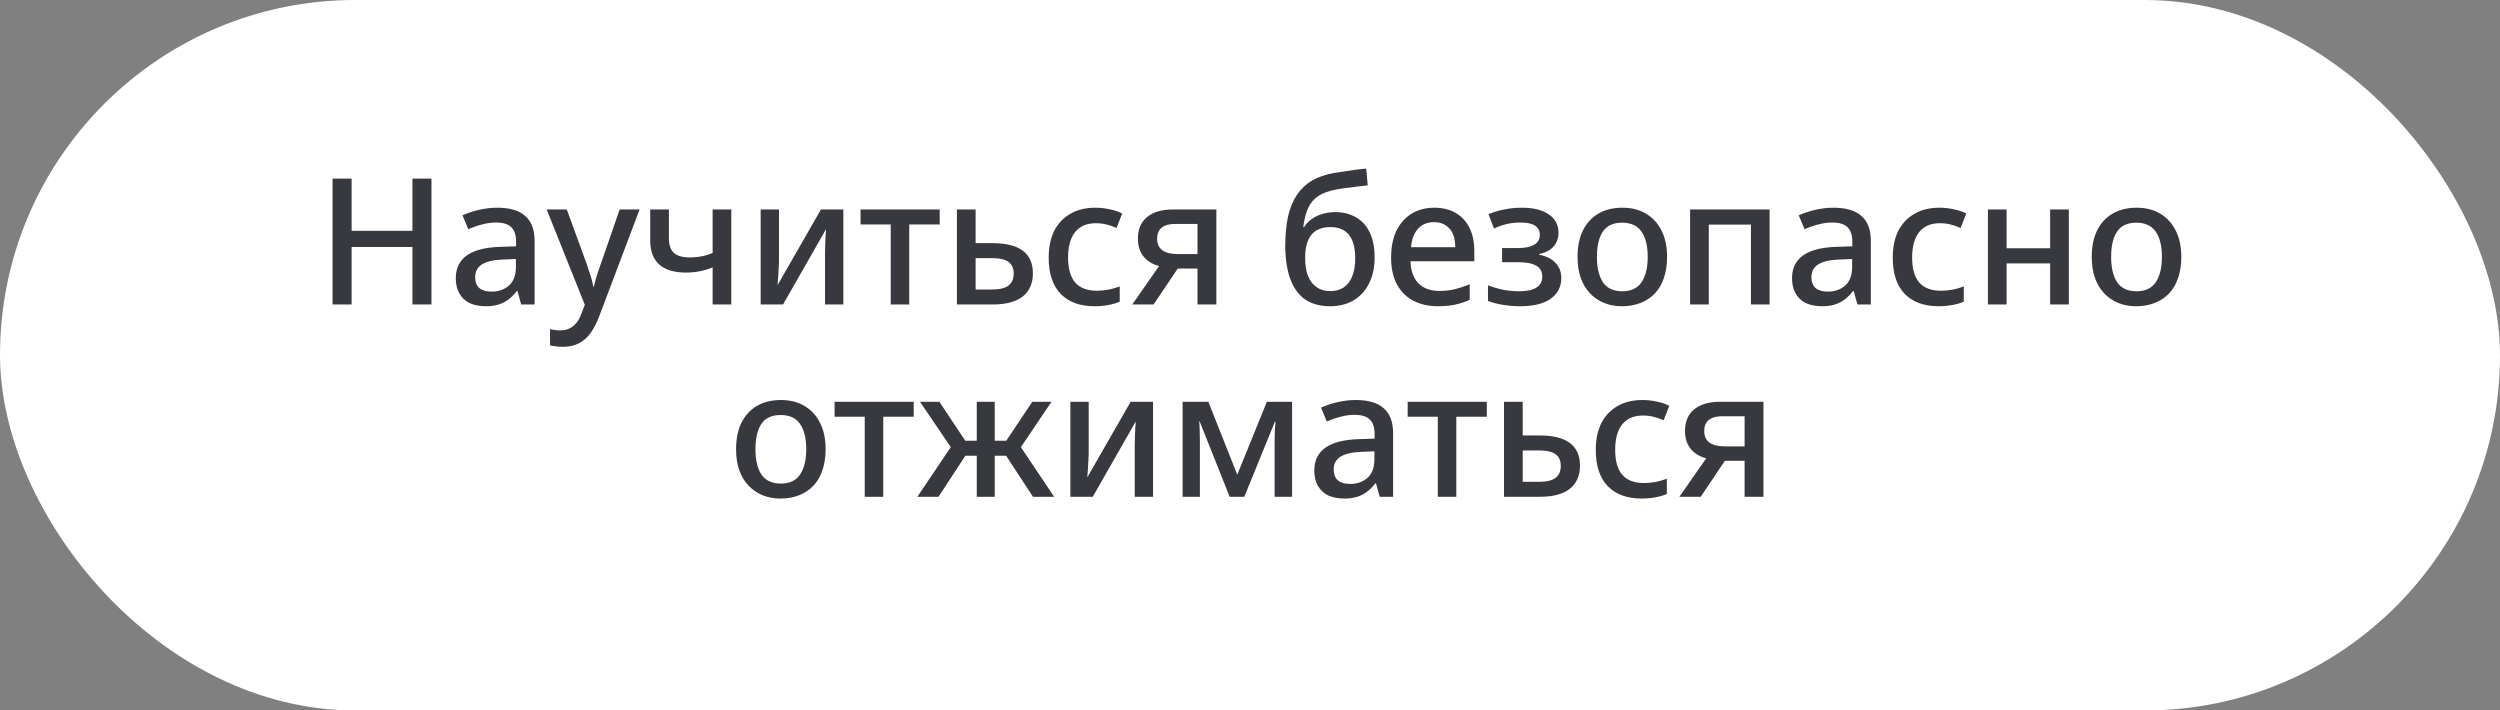
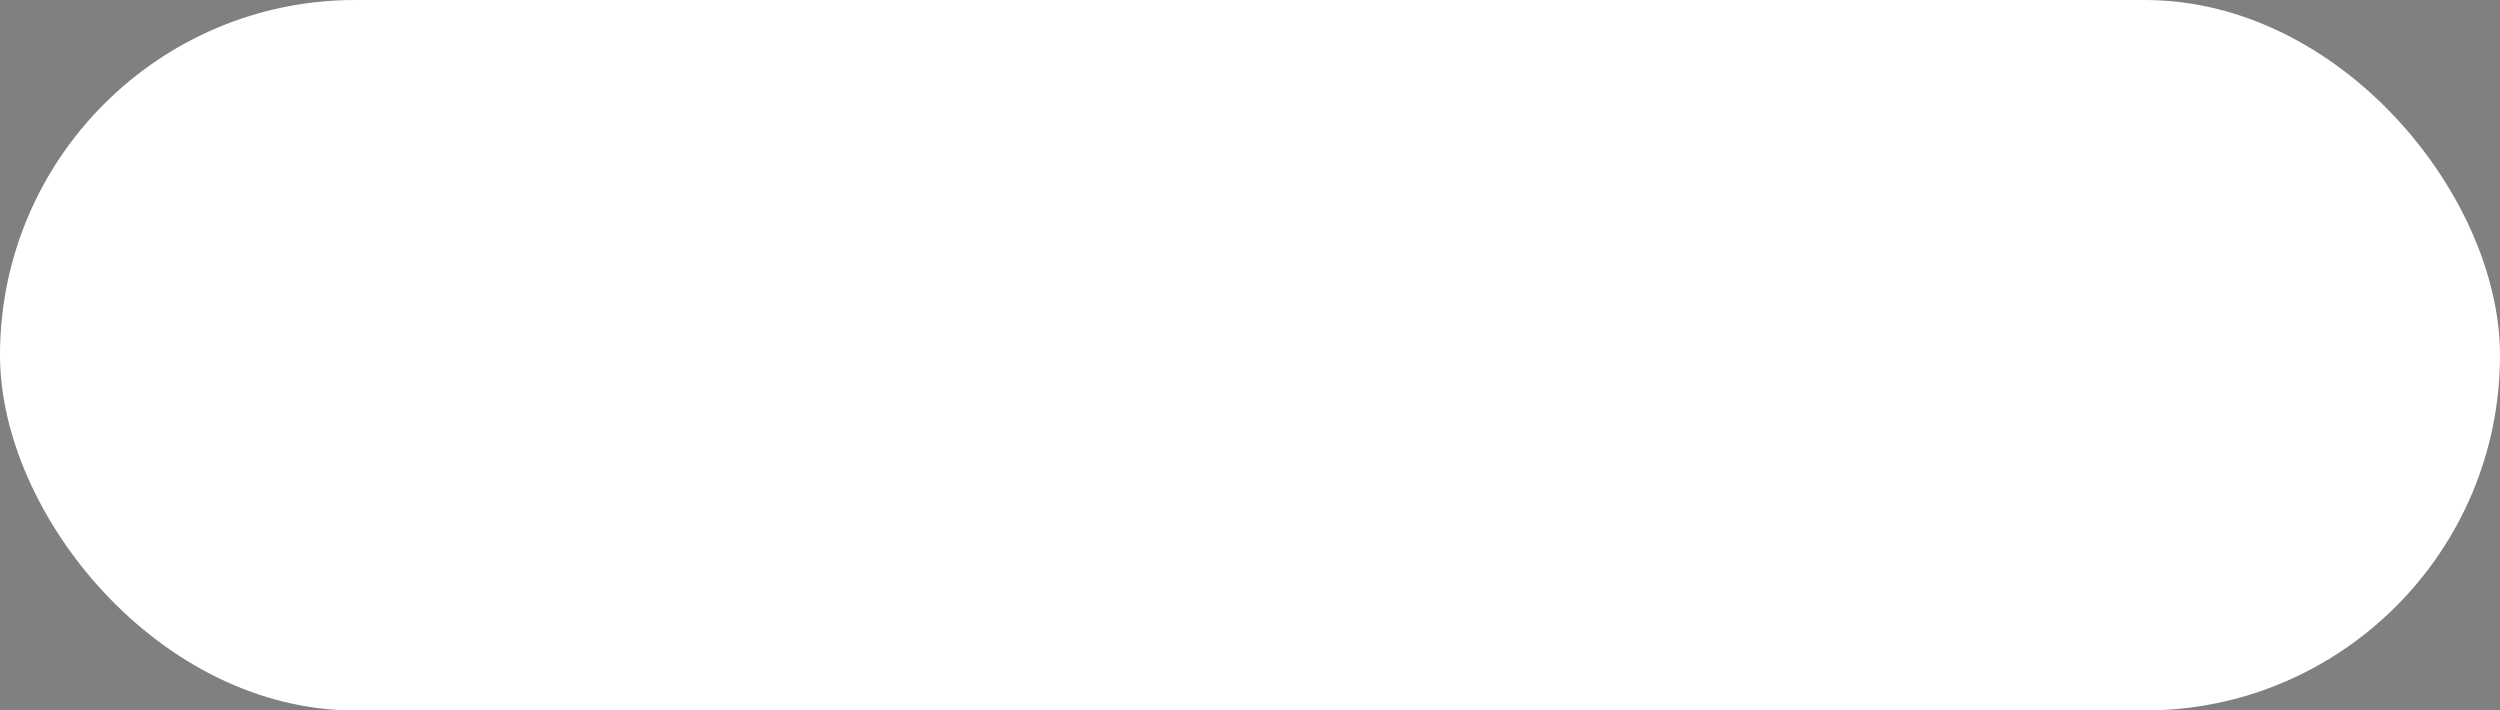
<svg xmlns="http://www.w3.org/2000/svg" width="468" height="133" viewBox="0 0 468 133" fill="none">
  <rect x="0" y="0" width="468" height="133" fill="#808080" stroke="none" />
  <rect width="468" height="133" rx="66.5" fill="white" />
-   <path d="M62.258 57V33.438H65.822V43.206H77.207V33.438H80.771V57H77.207V46.242H65.822V57H62.258ZM91 57.33C89.79 57.33 88.756 57.132 87.898 56.736C87.062 56.318 86.424 55.713 85.984 54.921C85.544 54.129 85.324 53.183 85.324 52.083C85.324 50.235 86.006 48.816 87.37 47.826C88.756 46.836 90.835 46.297 93.607 46.209L96.61 46.11V45.219C96.61 43.987 96.302 43.085 95.686 42.513C95.092 41.941 94.146 41.655 92.848 41.655C92.034 41.655 91.209 41.765 90.373 41.985C89.537 42.183 88.635 42.491 87.667 42.909L86.578 40.302C87.7 39.818 88.789 39.466 89.845 39.246C90.901 39.004 91.979 38.883 93.079 38.883C95.433 38.883 97.182 39.4 98.326 40.434C99.492 41.446 100.075 42.997 100.075 45.087V57H97.567L96.874 54.492H96.742C96.236 55.13 95.697 55.669 95.125 56.109C94.553 56.527 93.926 56.835 93.244 57.033C92.584 57.231 91.836 57.33 91 57.33ZM92.023 54.591C93.321 54.591 94.399 54.217 95.257 53.469C96.137 52.699 96.577 51.533 96.577 49.971V48.486L94.201 48.585C92.375 48.651 91.044 48.959 90.208 49.509C89.372 50.037 88.954 50.829 88.954 51.885C88.954 52.787 89.218 53.469 89.746 53.931C90.274 54.371 91.033 54.591 92.023 54.591ZM105.342 64.92C104.836 64.92 104.374 64.887 103.956 64.821C103.56 64.777 103.23 64.722 102.966 64.656V61.62C103.252 61.686 103.538 61.741 103.824 61.785C104.132 61.829 104.462 61.851 104.814 61.851C105.518 61.851 106.112 61.73 106.596 61.488C107.102 61.246 107.531 60.905 107.883 60.465C108.235 60.047 108.521 59.541 108.741 58.947L110.094 55.482L110.061 58.518L102.339 39.213H106.101L109.797 49.311C109.973 49.839 110.138 50.345 110.292 50.829C110.468 51.313 110.622 51.797 110.754 52.281C110.886 52.743 110.985 53.194 111.051 53.634H111.183C111.293 53.106 111.469 52.446 111.711 51.654C111.953 50.862 112.217 50.081 112.503 49.311L116.001 39.213H119.73L112.173 59.211C111.733 60.377 111.216 61.389 110.622 62.247C110.028 63.105 109.302 63.765 108.444 64.227C107.608 64.689 106.574 64.92 105.342 64.92ZM133.403 57V48.486L134.426 49.641C133.348 50.125 132.336 50.477 131.39 50.697C130.444 50.917 129.454 51.027 128.42 51.027C126.22 51.027 124.548 50.521 123.404 49.509C122.282 48.497 121.721 46.99 121.721 44.988V39.213H125.219V44.559C125.219 45.835 125.527 46.759 126.143 47.331C126.759 47.903 127.76 48.189 129.146 48.189C130.026 48.189 130.906 48.09 131.786 47.892C132.666 47.672 133.568 47.32 134.492 46.836L133.403 48.948V39.213H136.901V57H133.403ZM142.397 57V39.213H145.829V48.915C145.829 49.289 145.807 49.773 145.763 50.367C145.741 50.939 145.708 51.5 145.664 52.05C145.62 52.578 145.587 52.996 145.565 53.304H145.598L153.683 39.213H157.874V57H154.442V47.529C154.442 47.067 154.453 46.539 154.475 45.945C154.497 45.351 154.519 44.79 154.541 44.262C154.585 43.712 154.618 43.294 154.64 43.008H154.574L146.588 57H142.397ZM166.742 57V42.018H161.099V39.213H175.916V42.018H170.207V57H166.742ZM179.135 57V39.213H182.633V45.516H185.801C188.331 45.516 190.223 45.989 191.477 46.935C192.731 47.881 193.358 49.289 193.358 51.159C193.358 53.051 192.72 54.503 191.444 55.515C190.168 56.505 188.298 57 185.834 57H179.135ZM182.633 54.195H185.735C187.099 54.195 188.111 53.953 188.771 53.469C189.431 52.963 189.761 52.215 189.761 51.225C189.761 50.235 189.442 49.509 188.804 49.047C188.166 48.563 187.132 48.321 185.702 48.321H182.633V54.195ZM204.895 57.33C202.189 57.33 200.077 56.56 198.559 55.02C197.063 53.458 196.315 51.203 196.315 48.255C196.315 46.253 196.667 44.559 197.371 43.173C198.097 41.787 199.109 40.731 200.407 40.005C201.705 39.257 203.245 38.883 205.027 38.883C205.951 38.883 206.853 38.982 207.733 39.18C208.635 39.356 209.416 39.62 210.076 39.972L209.02 42.678C208.338 42.37 207.7 42.15 207.106 42.018C206.512 41.864 205.852 41.787 205.126 41.787C203.454 41.787 202.167 42.337 201.265 43.437C200.385 44.537 199.945 46.132 199.945 48.222C199.945 50.29 200.385 51.841 201.265 52.875C202.167 53.909 203.531 54.426 205.357 54.426C206.017 54.426 206.71 54.36 207.436 54.228C208.184 54.096 208.91 53.887 209.614 53.601V56.472C209.02 56.736 208.305 56.945 207.469 57.099C206.655 57.253 205.797 57.33 204.895 57.33ZM211.963 57L217.804 48.618L218.2 50.037C216.55 49.839 215.263 49.267 214.339 48.321C213.437 47.375 212.997 46.143 213.019 44.625C213.019 42.909 213.591 41.578 214.735 40.632C215.879 39.686 217.485 39.213 219.553 39.213H227.704V57H224.173V50.268H220.477L215.956 57H211.963ZM220.477 47.562H224.173V41.919H220.015C218.893 41.919 218.046 42.15 217.474 42.612C216.902 43.074 216.616 43.756 216.616 44.658C216.616 45.626 216.935 46.352 217.573 46.836C218.233 47.32 219.201 47.562 220.477 47.562ZM248.98 57.33C247.176 57.33 245.647 56.923 244.393 56.109C243.161 55.273 242.226 54.019 241.588 52.347C240.95 50.675 240.62 48.596 240.598 46.11C240.598 43.976 240.774 42.106 241.126 40.5C241.5 38.894 242.061 37.541 242.809 36.441C243.557 35.341 244.492 34.461 245.614 33.801C246.758 33.141 248.122 32.668 249.706 32.382C250.102 32.316 250.63 32.239 251.29 32.151C251.95 32.041 252.665 31.931 253.435 31.821C254.227 31.711 254.997 31.623 255.745 31.557L256.042 34.692C255.36 34.758 254.634 34.846 253.864 34.956C253.116 35.044 252.401 35.132 251.719 35.22C251.059 35.308 250.52 35.396 250.102 35.484C248.782 35.726 247.704 36.111 246.868 36.639C246.032 37.167 245.383 37.904 244.921 38.85C244.481 39.796 244.162 41.017 243.964 42.513H244.129C244.503 41.919 244.965 41.424 245.515 41.028C246.087 40.61 246.747 40.291 247.495 40.071C248.243 39.829 249.068 39.708 249.97 39.708C251.466 39.708 252.764 40.038 253.864 40.698C254.986 41.336 255.844 42.293 256.438 43.569C257.032 44.823 257.329 46.363 257.329 48.189C257.329 50.081 256.977 51.709 256.273 53.073C255.591 54.437 254.623 55.493 253.369 56.241C252.115 56.967 250.652 57.33 248.98 57.33ZM249.013 54.492C250.025 54.492 250.872 54.261 251.554 53.799C252.258 53.315 252.786 52.622 253.138 51.72C253.512 50.796 253.699 49.674 253.699 48.354C253.699 46.418 253.314 44.966 252.544 43.998C251.796 43.008 250.63 42.513 249.046 42.513C247.462 42.513 246.274 42.997 245.482 43.965C244.712 44.911 244.327 46.341 244.327 48.255C244.327 49.597 244.503 50.73 244.855 51.654C245.229 52.578 245.768 53.282 246.472 53.766C247.176 54.25 248.023 54.492 249.013 54.492ZM269.159 57.33C267.443 57.33 265.925 56.989 264.605 56.307C263.285 55.625 262.251 54.602 261.503 53.238C260.777 51.874 260.414 50.202 260.414 48.222C260.414 46.264 260.744 44.592 261.404 43.206C262.086 41.82 263.032 40.753 264.242 40.005C265.474 39.257 266.893 38.883 268.499 38.883C270.061 38.883 271.403 39.213 272.525 39.873C273.647 40.533 274.505 41.468 275.099 42.678C275.693 43.888 275.99 45.307 275.99 46.935V48.915H264.044C264.11 50.719 264.605 52.094 265.529 53.04C266.475 53.986 267.784 54.459 269.456 54.459C270.512 54.459 271.48 54.349 272.36 54.129C273.262 53.909 274.186 53.601 275.132 53.205V56.142C274.208 56.538 273.284 56.835 272.36 57.033C271.458 57.231 270.391 57.33 269.159 57.33ZM264.143 46.275H272.426C272.426 45.329 272.283 44.515 271.997 43.833C271.711 43.151 271.271 42.612 270.677 42.216C270.105 41.798 269.368 41.589 268.466 41.589C267.212 41.589 266.211 41.996 265.463 42.81C264.715 43.624 264.275 44.779 264.143 46.275ZM284.555 57.33C283.477 57.33 282.41 57.242 281.354 57.066C280.298 56.89 279.363 56.648 278.549 56.34V53.403C279.517 53.777 280.496 54.063 281.486 54.261C282.476 54.437 283.433 54.525 284.357 54.525C285.831 54.525 286.92 54.294 287.624 53.832C288.35 53.37 288.713 52.688 288.713 51.786C288.713 50.84 288.339 50.158 287.591 49.74C286.843 49.3 285.677 49.08 284.093 49.08H281.189V46.44H284.06C285.468 46.44 286.513 46.231 287.195 45.813C287.899 45.395 288.251 44.779 288.251 43.965C288.251 43.195 287.954 42.623 287.36 42.249C286.788 41.853 285.875 41.655 284.621 41.655C283.851 41.655 283.081 41.732 282.311 41.886C281.541 42.04 280.661 42.337 279.671 42.777L278.648 40.104C279.572 39.708 280.551 39.411 281.585 39.213C282.641 38.993 283.741 38.883 284.885 38.883C287.041 38.883 288.724 39.301 289.934 40.137C291.144 40.951 291.749 42.095 291.749 43.569C291.749 44.581 291.441 45.439 290.825 46.143C290.231 46.825 289.34 47.298 288.152 47.562V47.694C289.516 47.958 290.539 48.475 291.221 49.245C291.925 49.993 292.277 50.917 292.277 52.017C292.277 53.689 291.606 54.998 290.264 55.944C288.944 56.868 287.041 57.33 284.555 57.33ZM303.632 57.33C302.4 57.33 301.278 57.121 300.266 56.703C299.254 56.285 298.374 55.68 297.626 54.888C296.878 54.096 296.306 53.139 295.91 52.017C295.514 50.873 295.316 49.564 295.316 48.09C295.316 46.132 295.657 44.471 296.339 43.107C297.021 41.743 297.989 40.698 299.243 39.972C300.497 39.246 301.993 38.883 303.731 38.883C305.403 38.883 306.855 39.246 308.087 39.972C309.341 40.698 310.32 41.754 311.024 43.14C311.728 44.504 312.08 46.154 312.08 48.09C312.08 49.542 311.882 50.851 311.486 52.017C311.112 53.161 310.551 54.129 309.803 54.921C309.077 55.691 308.186 56.285 307.13 56.703C306.096 57.121 304.93 57.33 303.632 57.33ZM303.698 54.525C305.326 54.525 306.525 53.964 307.295 52.842C308.065 51.698 308.45 50.114 308.45 48.09C308.45 46.044 308.065 44.471 307.295 43.371C306.525 42.249 305.315 41.688 303.665 41.688C302.015 41.688 300.816 42.238 300.068 43.338C299.32 44.438 298.946 46.022 298.946 48.09C298.946 50.114 299.32 51.698 300.068 52.842C300.838 53.964 302.048 54.525 303.698 54.525ZM316.388 57V39.213H331.271V57H327.773V42.051H319.886V57H316.388ZM341.143 57.33C339.933 57.33 338.899 57.132 338.041 56.736C337.205 56.318 336.567 55.713 336.127 54.921C335.687 54.129 335.467 53.183 335.467 52.083C335.467 50.235 336.149 48.816 337.513 47.826C338.899 46.836 340.978 46.297 343.75 46.209L346.753 46.11V45.219C346.753 43.987 346.445 43.085 345.829 42.513C345.235 41.941 344.289 41.655 342.991 41.655C342.177 41.655 341.352 41.765 340.516 41.985C339.68 42.183 338.778 42.491 337.81 42.909L336.721 40.302C337.843 39.818 338.932 39.466 339.988 39.246C341.044 39.004 342.122 38.883 343.222 38.883C345.576 38.883 347.325 39.4 348.469 40.434C349.635 41.446 350.218 42.997 350.218 45.087V57H347.71L347.017 54.492H346.885C346.379 55.13 345.84 55.669 345.268 56.109C344.696 56.527 344.069 56.835 343.387 57.033C342.727 57.231 341.979 57.33 341.143 57.33ZM342.166 54.591C343.464 54.591 344.542 54.217 345.4 53.469C346.28 52.699 346.72 51.533 346.72 49.971V48.486L344.344 48.585C342.518 48.651 341.187 48.959 340.351 49.509C339.515 50.037 339.097 50.829 339.097 51.885C339.097 52.787 339.361 53.469 339.889 53.931C340.417 54.371 341.176 54.591 342.166 54.591ZM362.902 57.33C360.196 57.33 358.084 56.56 356.566 55.02C355.07 53.458 354.322 51.203 354.322 48.255C354.322 46.253 354.674 44.559 355.378 43.173C356.104 41.787 357.116 40.731 358.414 40.005C359.712 39.257 361.252 38.883 363.034 38.883C363.958 38.883 364.86 38.982 365.74 39.18C366.642 39.356 367.423 39.62 368.083 39.972L367.027 42.678C366.345 42.37 365.707 42.15 365.113 42.018C364.519 41.864 363.859 41.787 363.133 41.787C361.461 41.787 360.174 42.337 359.272 43.437C358.392 44.537 357.952 46.132 357.952 48.222C357.952 50.29 358.392 51.841 359.272 52.875C360.174 53.909 361.538 54.426 363.364 54.426C364.024 54.426 364.717 54.36 365.443 54.228C366.191 54.096 366.917 53.887 367.621 53.601V56.472C367.027 56.736 366.312 56.945 365.476 57.099C364.662 57.253 363.804 57.33 362.902 57.33ZM372.14 57V39.213H375.638V46.473H383.789V39.213H387.287V57H383.789V49.311H375.638V57H372.14ZM399.892 57.33C398.66 57.33 397.538 57.121 396.526 56.703C395.514 56.285 394.634 55.68 393.886 54.888C393.138 54.096 392.566 53.139 392.17 52.017C391.774 50.873 391.576 49.564 391.576 48.09C391.576 46.132 391.917 44.471 392.599 43.107C393.281 41.743 394.249 40.698 395.503 39.972C396.757 39.246 398.253 38.883 399.991 38.883C401.663 38.883 403.115 39.246 404.347 39.972C405.601 40.698 406.58 41.754 407.284 43.14C407.988 44.504 408.34 46.154 408.34 48.09C408.34 49.542 408.142 50.851 407.746 52.017C407.372 53.161 406.811 54.129 406.063 54.921C405.337 55.691 404.446 56.285 403.39 56.703C402.356 57.121 401.19 57.33 399.892 57.33ZM399.958 54.525C401.586 54.525 402.785 53.964 403.555 52.842C404.325 51.698 404.71 50.114 404.71 48.09C404.71 46.044 404.325 44.471 403.555 43.371C402.785 42.249 401.575 41.688 399.925 41.688C398.275 41.688 397.076 42.238 396.328 43.338C395.58 44.438 395.206 46.022 395.206 48.09C395.206 50.114 395.58 51.698 396.328 52.842C397.098 53.964 398.308 54.525 399.958 54.525ZM146.108 93.33C144.876 93.33 143.754 93.121 142.742 92.703C141.73 92.285 140.85 91.68 140.102 90.888C139.354 90.096 138.782 89.139 138.386 88.017C137.99 86.873 137.792 85.564 137.792 84.09C137.792 82.132 138.133 80.471 138.815 79.107C139.497 77.743 140.465 76.698 141.719 75.972C142.973 75.246 144.469 74.883 146.207 74.883C147.879 74.883 149.331 75.246 150.563 75.972C151.817 76.698 152.796 77.754 153.5 79.14C154.204 80.504 154.556 82.154 154.556 84.09C154.556 85.542 154.358 86.851 153.962 88.017C153.588 89.161 153.027 90.129 152.279 90.921C151.553 91.691 150.662 92.285 149.606 92.703C148.572 93.121 147.406 93.33 146.108 93.33ZM146.174 90.525C147.802 90.525 149.001 89.964 149.771 88.842C150.541 87.698 150.926 86.114 150.926 84.09C150.926 82.044 150.541 80.471 149.771 79.371C149.001 78.249 147.791 77.688 146.141 77.688C144.491 77.688 143.292 78.238 142.544 79.338C141.796 80.438 141.422 82.022 141.422 84.09C141.422 86.114 141.796 87.698 142.544 88.842C143.314 89.964 144.524 90.525 146.174 90.525ZM161.876 93V78.018H156.233V75.213H171.05V78.018H165.341V93H161.876ZM193.376 93L187.568 84.123L187.469 83.859L193.244 75.213H196.841L190.538 84.552L190.439 82.704L197.336 93H193.376ZM171.728 93L178.658 82.704L178.559 84.552L172.223 75.213H175.853L181.595 83.859L181.496 84.123L175.688 93H171.728ZM182.849 93V75.213H186.215V93H182.849ZM179.846 85.311V82.506H189.218V85.311H179.846ZM200.373 93V75.213H203.805V84.915C203.805 85.289 203.783 85.773 203.739 86.367C203.717 86.939 203.684 87.5 203.64 88.05C203.596 88.578 203.563 88.996 203.541 89.304H203.574L211.659 75.213H215.85V93H212.418V83.529C212.418 83.067 212.429 82.539 212.451 81.945C212.473 81.351 212.495 80.79 212.517 80.262C212.561 79.712 212.594 79.294 212.616 79.008H212.55L204.564 93H200.373ZM221.384 93V75.213H226.202L232.208 90.36L231.02 90.327L237.158 75.213H241.877V93H238.61V82.44C238.61 81.846 238.621 81.252 238.643 80.658C238.687 80.042 238.731 79.459 238.775 78.909H238.676L232.934 93H230.195L224.585 78.909H224.486C224.552 79.459 224.585 80.042 224.585 80.658C224.607 81.252 224.618 81.879 224.618 82.539V93H221.384ZM251.714 93.33C250.504 93.33 249.47 93.132 248.612 92.736C247.776 92.318 247.138 91.713 246.698 90.921C246.258 90.129 246.038 89.183 246.038 88.083C246.038 86.235 246.72 84.816 248.084 83.826C249.47 82.836 251.549 82.297 254.321 82.209L257.324 82.11V81.219C257.324 79.987 257.016 79.085 256.4 78.513C255.806 77.941 254.86 77.655 253.562 77.655C252.748 77.655 251.923 77.765 251.087 77.985C250.251 78.183 249.349 78.491 248.381 78.909L247.292 76.302C248.414 75.818 249.503 75.466 250.559 75.246C251.615 75.004 252.693 74.883 253.793 74.883C256.147 74.883 257.896 75.4 259.04 76.434C260.206 77.446 260.789 78.997 260.789 81.087V93H258.281L257.588 90.492H257.456C256.95 91.13 256.411 91.669 255.839 92.109C255.267 92.527 254.64 92.835 253.958 93.033C253.298 93.231 252.55 93.33 251.714 93.33ZM252.737 90.591C254.035 90.591 255.113 90.217 255.971 89.469C256.851 88.699 257.291 87.533 257.291 85.971V84.486L254.915 84.585C253.089 84.651 251.758 84.959 250.922 85.509C250.086 86.037 249.668 86.829 249.668 87.885C249.668 88.787 249.932 89.469 250.46 89.931C250.988 90.371 251.747 90.591 252.737 90.591ZM269.158 93V78.018H263.515V75.213H278.332V78.018H272.623V93H269.158ZM281.551 93V75.213H285.049V81.516H288.217C290.747 81.516 292.639 81.989 293.893 82.935C295.147 83.881 295.774 85.289 295.774 87.159C295.774 89.051 295.136 90.503 293.86 91.515C292.584 92.505 290.714 93 288.25 93H281.551ZM285.049 90.195H288.151C289.515 90.195 290.527 89.953 291.187 89.469C291.847 88.963 292.177 88.215 292.177 87.225C292.177 86.235 291.858 85.509 291.22 85.047C290.582 84.563 289.548 84.321 288.118 84.321H285.049V90.195ZM307.311 93.33C304.605 93.33 302.493 92.56 300.975 91.02C299.479 89.458 298.731 87.203 298.731 84.255C298.731 82.253 299.083 80.559 299.787 79.173C300.513 77.787 301.525 76.731 302.823 76.005C304.121 75.257 305.661 74.883 307.443 74.883C308.367 74.883 309.269 74.982 310.149 75.18C311.051 75.356 311.832 75.62 312.492 75.972L311.436 78.678C310.754 78.37 310.116 78.15 309.522 78.018C308.928 77.864 308.268 77.787 307.542 77.787C305.87 77.787 304.583 78.337 303.681 79.437C302.801 80.537 302.361 82.132 302.361 84.222C302.361 86.29 302.801 87.841 303.681 88.875C304.583 89.909 305.947 90.426 307.773 90.426C308.433 90.426 309.126 90.36 309.852 90.228C310.6 90.096 311.326 89.887 312.03 89.601V92.472C311.436 92.736 310.721 92.945 309.885 93.099C309.071 93.253 308.213 93.33 307.311 93.33ZM314.379 93L320.22 84.618L320.616 86.037C318.966 85.839 317.679 85.267 316.755 84.321C315.853 83.375 315.413 82.143 315.435 80.625C315.435 78.909 316.007 77.578 317.151 76.632C318.295 75.686 319.901 75.213 321.969 75.213H330.12V93H326.589V86.268H322.893L318.372 93H314.379ZM322.893 83.562H326.589V77.919H322.431C321.309 77.919 320.462 78.15 319.89 78.612C319.318 79.074 319.032 79.756 319.032 80.658C319.032 81.626 319.351 82.352 319.989 82.836C320.649 83.32 321.617 83.562 322.893 83.562Z" fill="#38393F" />
</svg>